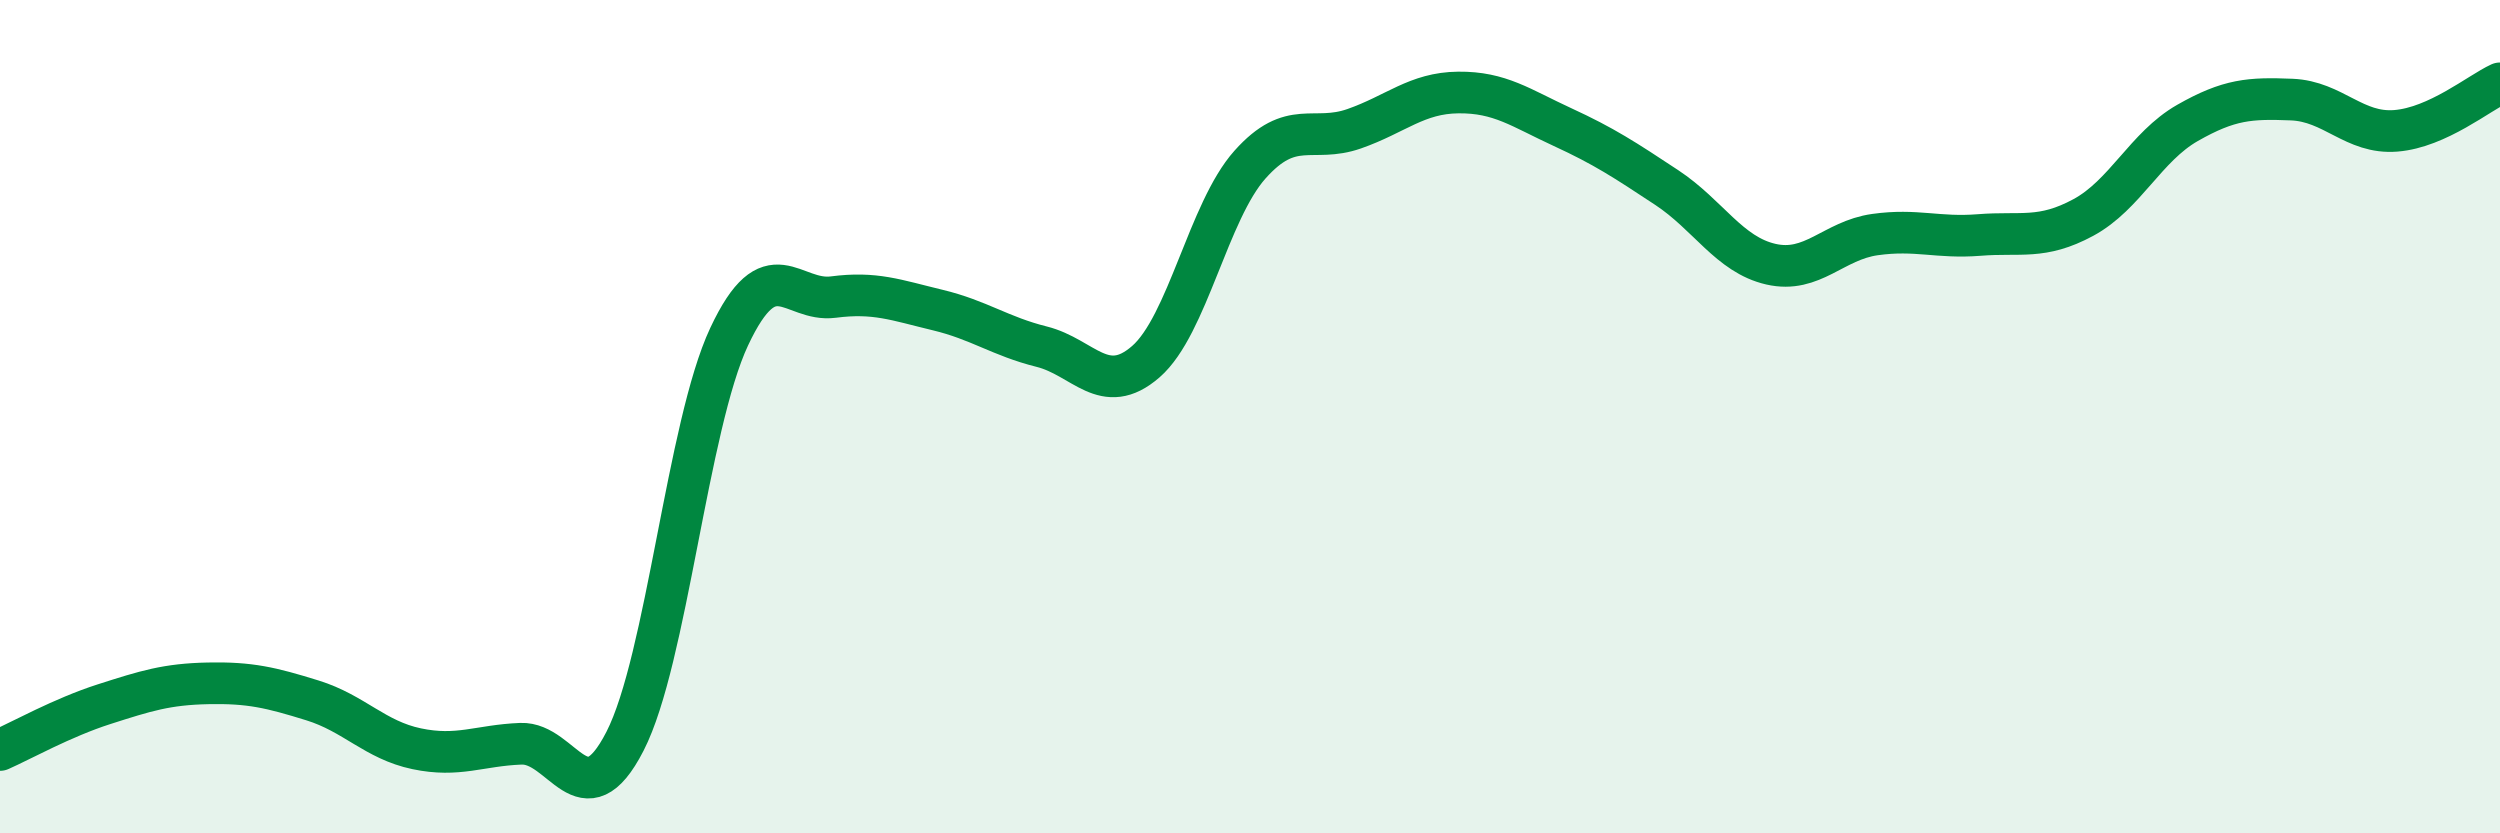
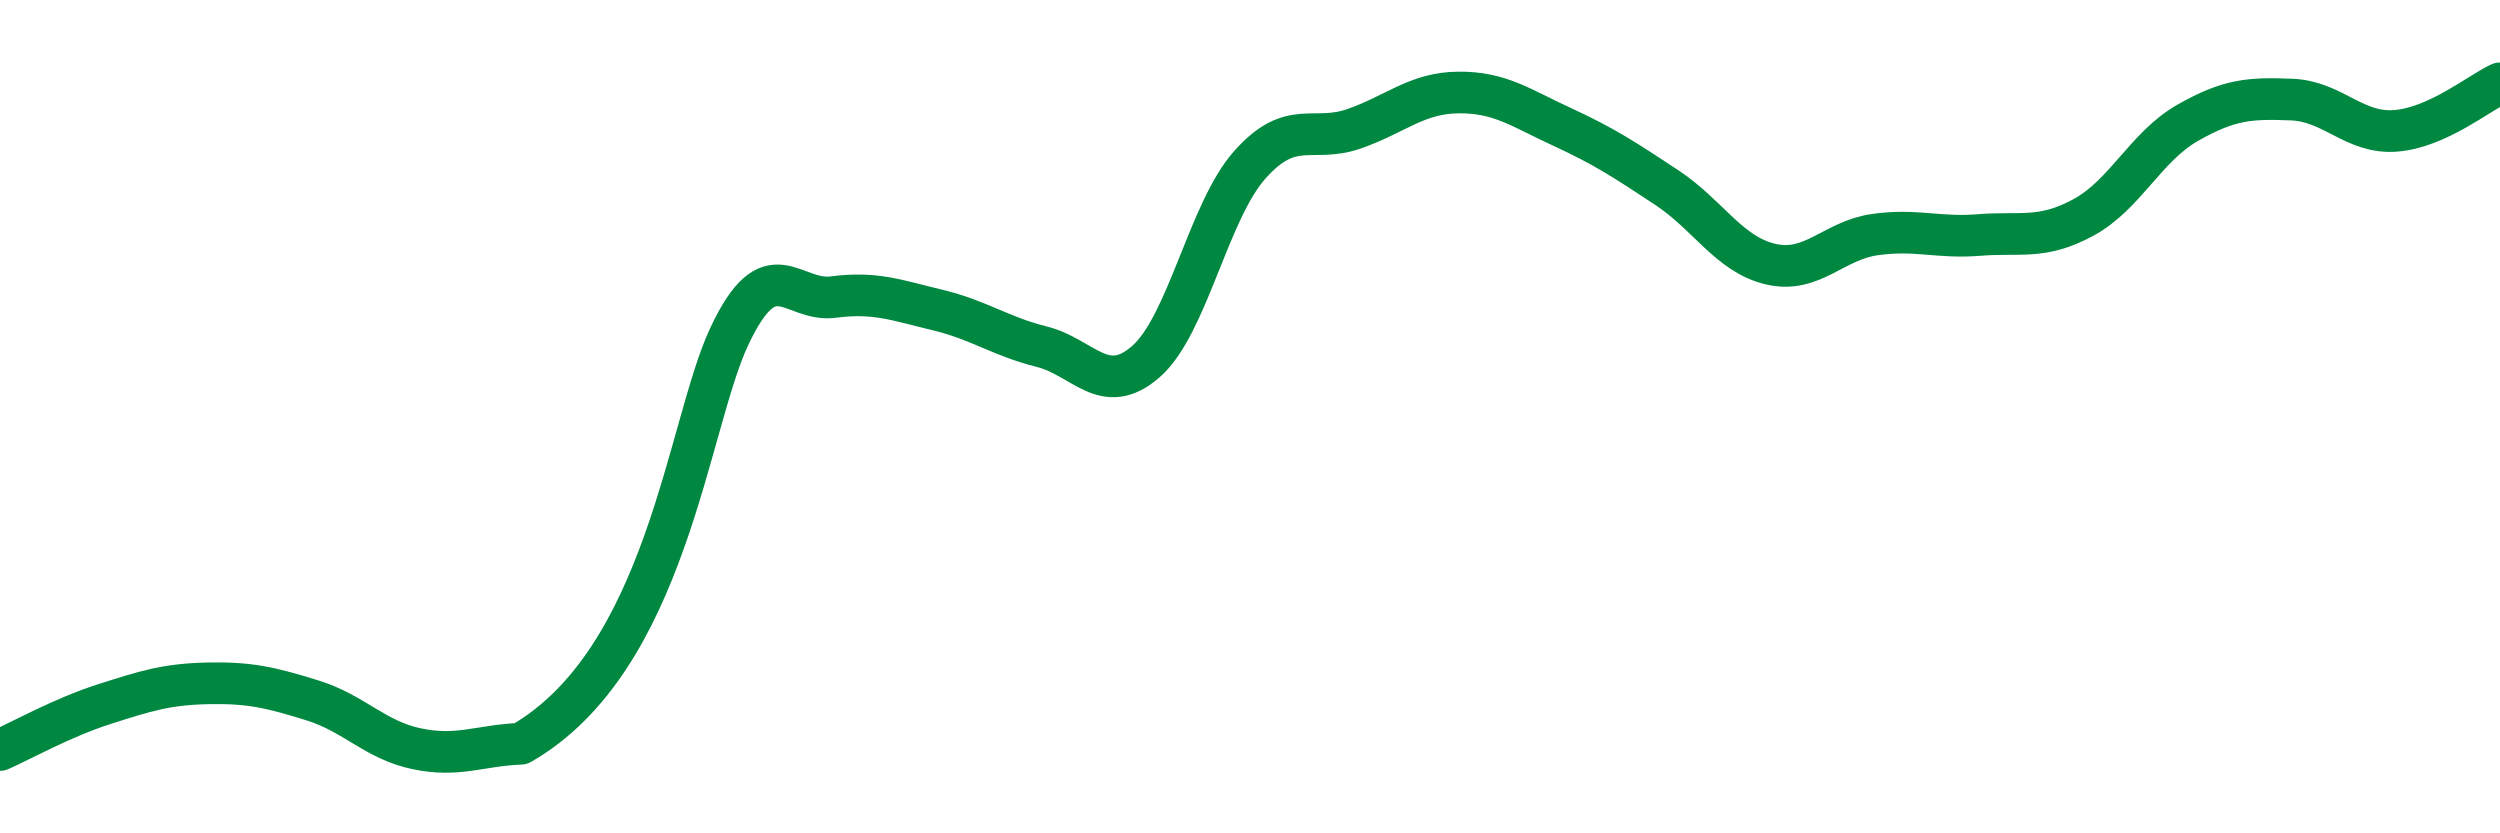
<svg xmlns="http://www.w3.org/2000/svg" width="60" height="20" viewBox="0 0 60 20">
-   <path d="M 0,18 C 0.5,17.78 1.5,17.22 2.5,16.9 C 3.5,16.58 4,16.42 5,16.4 C 6,16.38 6.5,16.5 7.5,16.81 C 8.5,17.12 9,17.76 10,17.97 C 11,18.18 11.5,17.89 12.5,17.85 C 13.5,17.81 14,19.74 15,17.79 C 16,15.84 16.5,10.21 17.5,8.08 C 18.5,5.95 19,7.26 20,7.13 C 21,7 21.5,7.2 22.5,7.44 C 23.5,7.68 24,8.07 25,8.32 C 26,8.57 26.5,9.55 27.5,8.68 C 28.5,7.81 29,5.07 30,3.95 C 31,2.83 31.5,3.44 32.5,3.09 C 33.5,2.74 34,2.23 35,2.22 C 36,2.21 36.5,2.59 37.5,3.05 C 38.5,3.51 39,3.84 40,4.5 C 41,5.16 41.5,6.11 42.5,6.34 C 43.5,6.57 44,5.77 45,5.63 C 46,5.49 46.5,5.72 47.5,5.64 C 48.5,5.56 49,5.76 50,5.22 C 51,4.68 51.5,3.52 52.5,2.95 C 53.5,2.38 54,2.35 55,2.39 C 56,2.43 56.5,3.22 57.5,3.14 C 58.5,3.06 59.5,2.23 60,2L60 20L0 20Z" fill="#008740" opacity="0.1" stroke-linecap="round" stroke-linejoin="round" />
-   <path d="M 0,18 C 0.5,17.78 1.5,17.22 2.5,16.9 C 3.5,16.58 4,16.42 5,16.4 C 6,16.38 6.5,16.5 7.5,16.81 C 8.5,17.12 9,17.76 10,17.97 C 11,18.18 11.5,17.89 12.5,17.85 C 13.5,17.81 14,19.74 15,17.79 C 16,15.84 16.5,10.21 17.5,8.08 C 18.5,5.95 19,7.26 20,7.13 C 21,7 21.5,7.2 22.5,7.44 C 23.5,7.68 24,8.07 25,8.32 C 26,8.57 26.5,9.55 27.5,8.68 C 28.5,7.81 29,5.07 30,3.95 C 31,2.83 31.5,3.44 32.5,3.09 C 33.5,2.74 34,2.23 35,2.22 C 36,2.21 36.5,2.59 37.5,3.05 C 38.5,3.51 39,3.84 40,4.5 C 41,5.16 41.5,6.11 42.5,6.34 C 43.5,6.57 44,5.77 45,5.63 C 46,5.49 46.5,5.72 47.5,5.64 C 48.5,5.56 49,5.76 50,5.22 C 51,4.68 51.5,3.52 52.5,2.95 C 53.5,2.38 54,2.35 55,2.39 C 56,2.43 56.5,3.22 57.5,3.14 C 58.5,3.06 59.5,2.23 60,2" stroke="#008740" stroke-width="1" fill="none" stroke-linecap="round" stroke-linejoin="round" />
+   <path d="M 0,18 C 0.5,17.78 1.5,17.22 2.5,16.9 C 3.5,16.58 4,16.42 5,16.4 C 6,16.38 6.5,16.5 7.5,16.81 C 8.5,17.12 9,17.76 10,17.97 C 11,18.18 11.5,17.89 12.5,17.85 C 16,15.84 16.5,10.21 17.5,8.08 C 18.5,5.95 19,7.26 20,7.13 C 21,7 21.5,7.2 22.5,7.44 C 23.5,7.68 24,8.07 25,8.32 C 26,8.57 26.5,9.55 27.5,8.68 C 28.5,7.81 29,5.07 30,3.95 C 31,2.83 31.5,3.44 32.5,3.09 C 33.5,2.74 34,2.23 35,2.22 C 36,2.21 36.5,2.59 37.5,3.05 C 38.5,3.51 39,3.84 40,4.5 C 41,5.16 41.5,6.11 42.5,6.34 C 43.5,6.57 44,5.77 45,5.63 C 46,5.49 46.5,5.72 47.5,5.64 C 48.5,5.56 49,5.76 50,5.22 C 51,4.68 51.5,3.52 52.5,2.95 C 53.5,2.38 54,2.35 55,2.39 C 56,2.43 56.5,3.22 57.5,3.14 C 58.5,3.06 59.5,2.23 60,2" stroke="#008740" stroke-width="1" fill="none" stroke-linecap="round" stroke-linejoin="round" />
</svg>